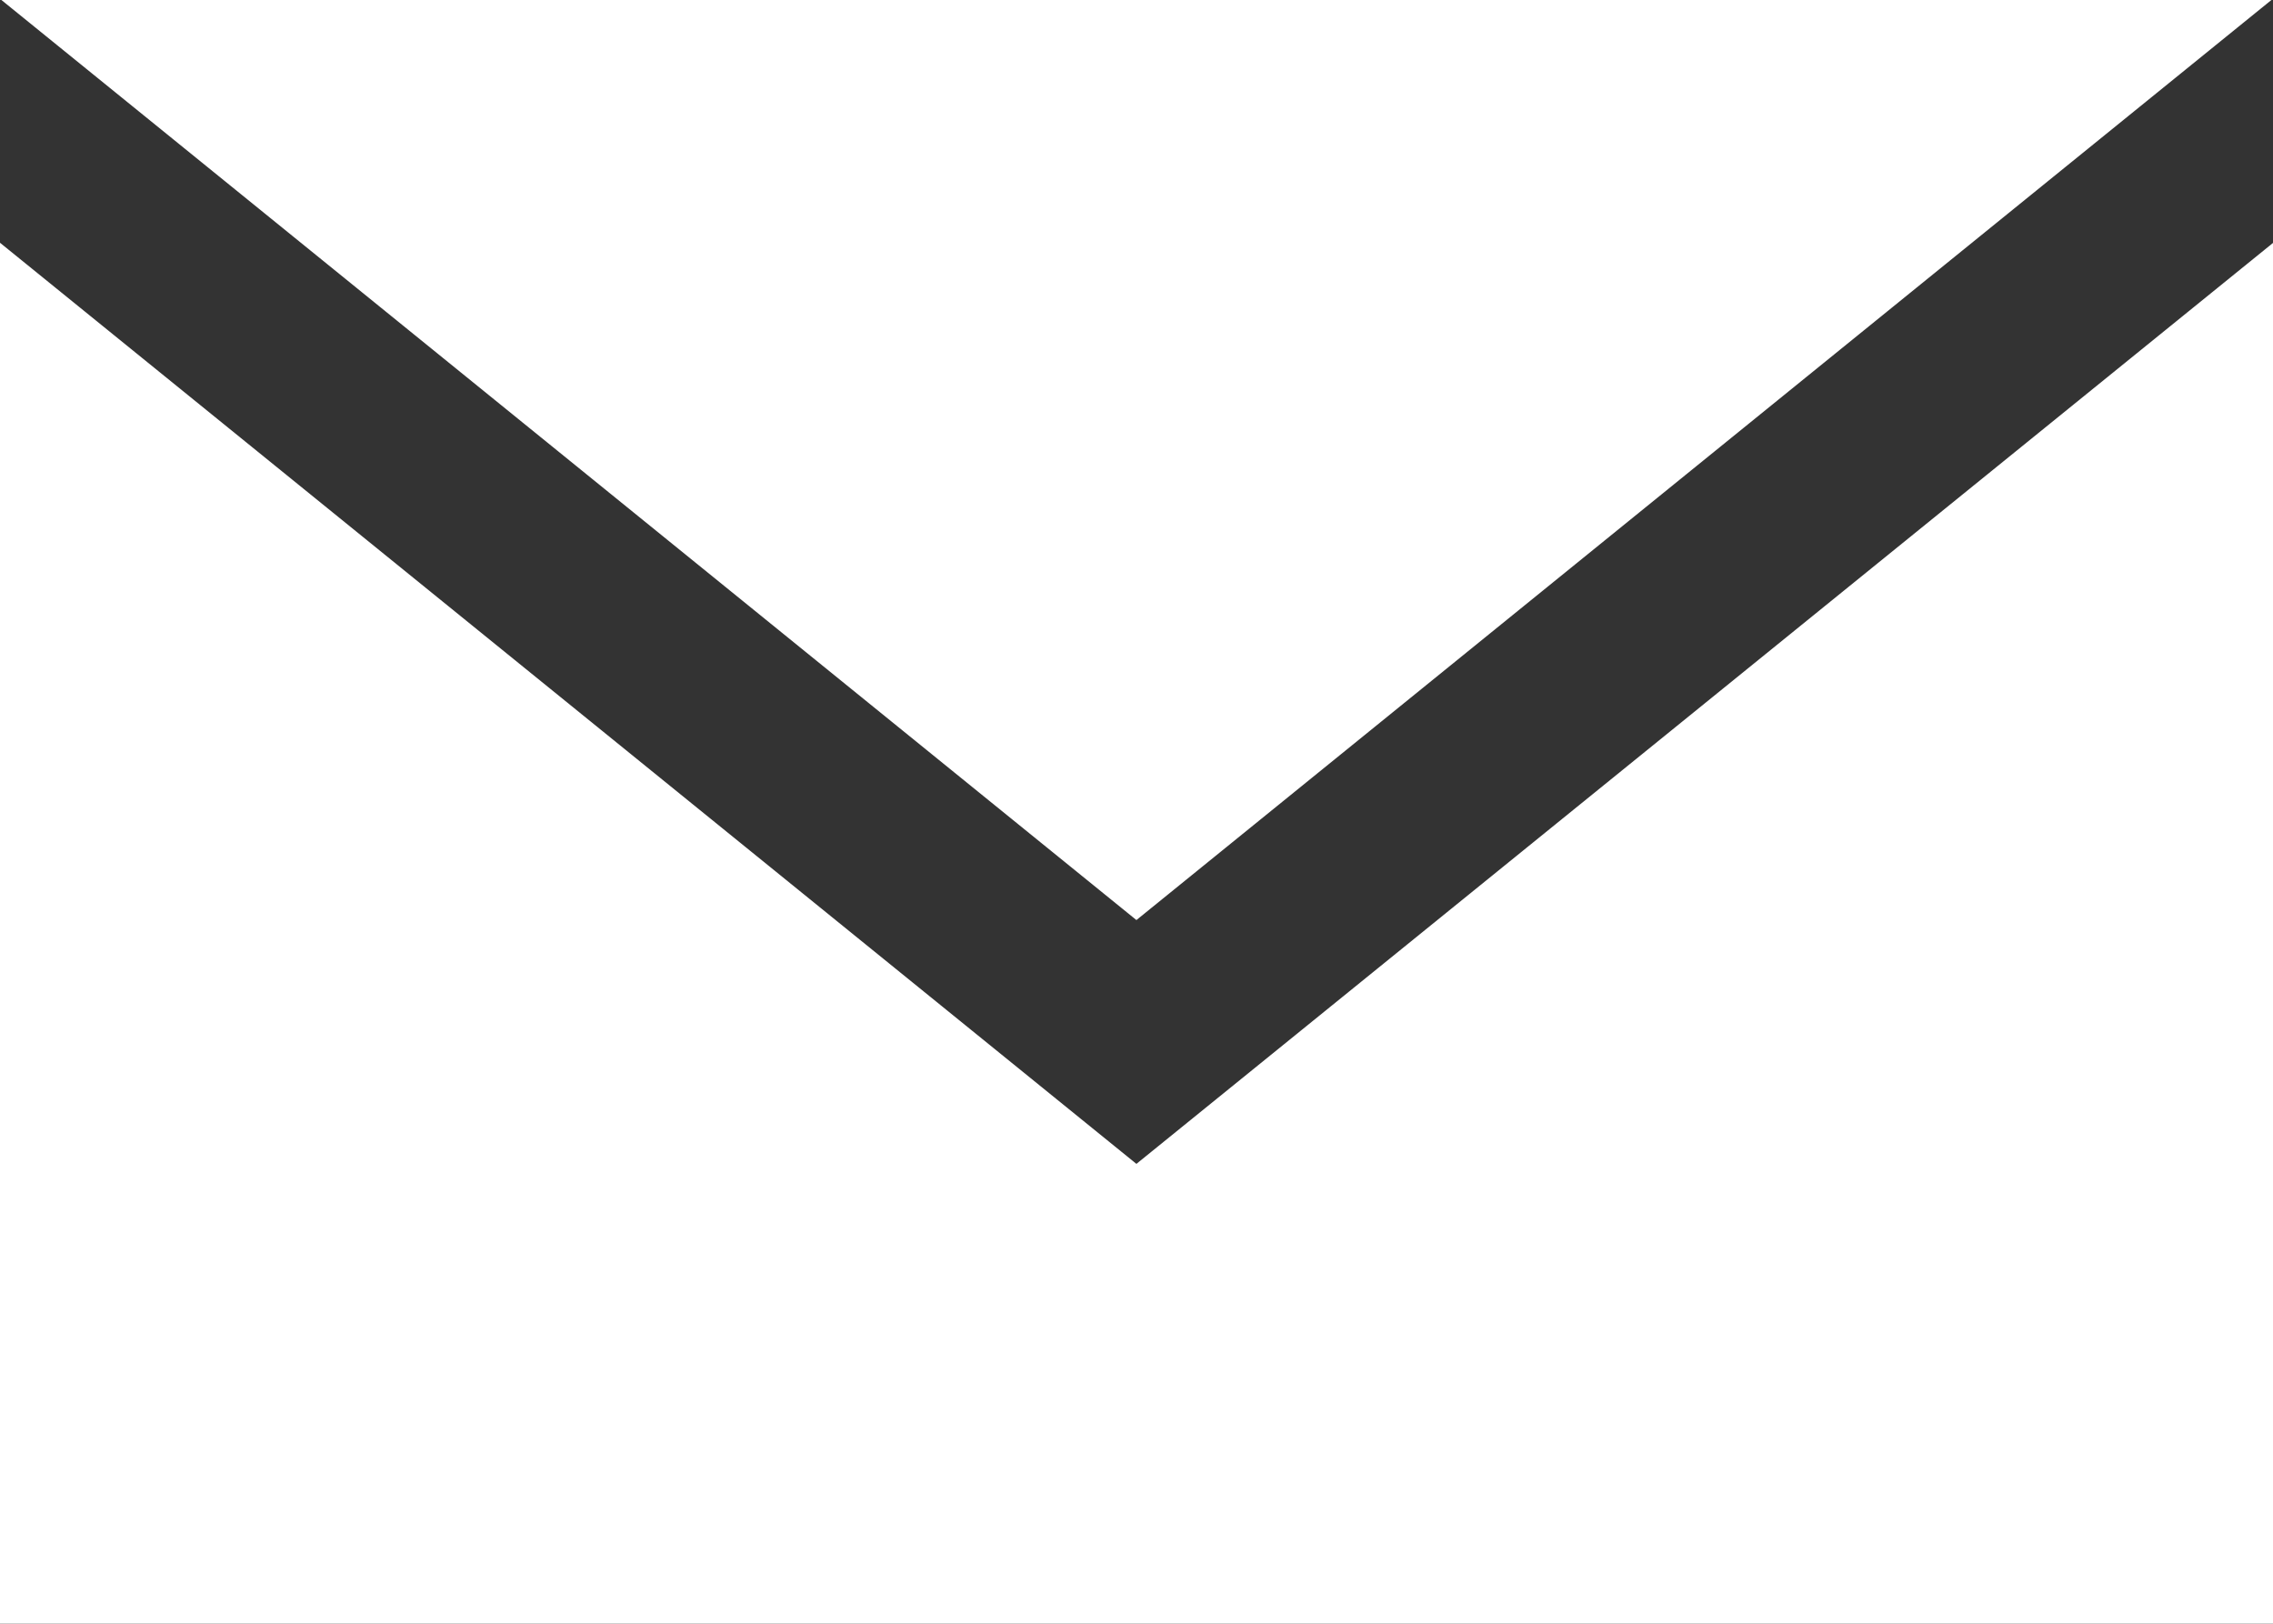
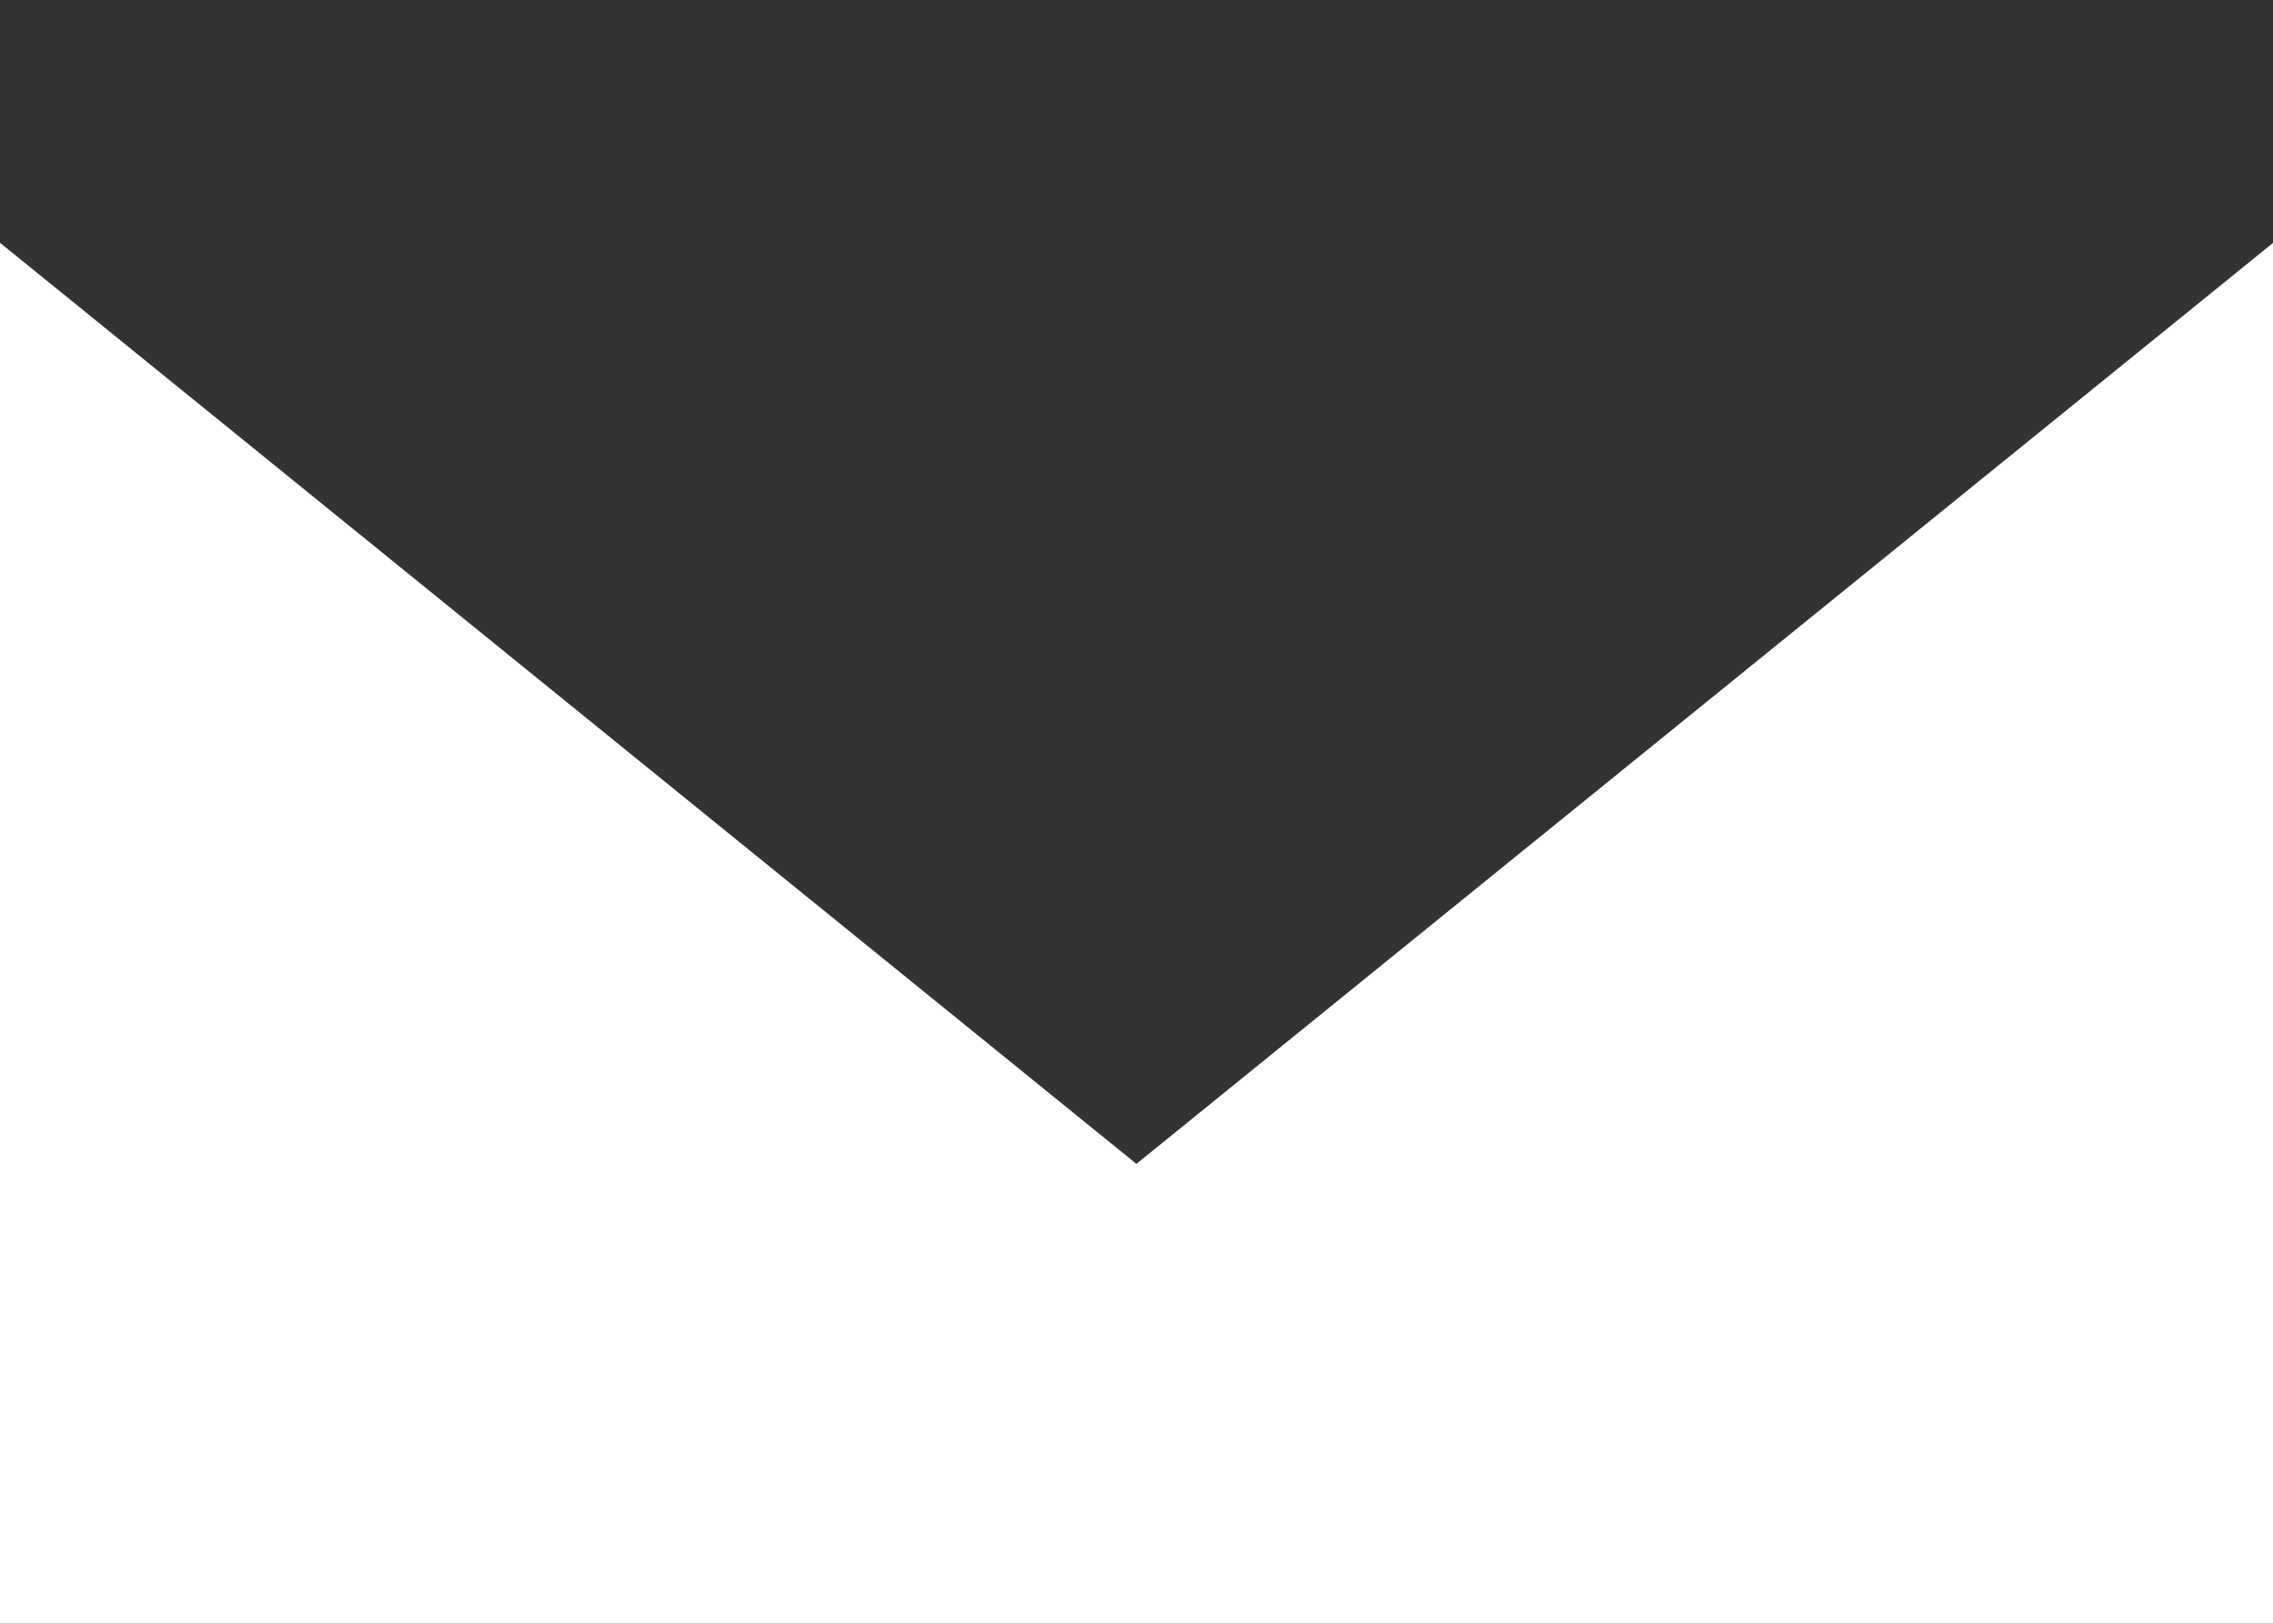
<svg xmlns="http://www.w3.org/2000/svg" id="_レイヤー_2" data-name="レイヤー 2" viewBox="0 0 128.85 92.03">
  <rect x="0" y="0" width="128.85" height="92.03" fill="#333333" stroke="none" />
  <defs>
    <style>
      .cls-1 {
        fill: #fff;
        stroke-width: 0px;
      }
    </style>
  </defs>
  <g id="_レイヤー_1-2" data-name="レイヤー 1">
    <g>
-       <polygon class="cls-1" points="128.76 0 64.42 52.15 .08 0 128.76 0" />
      <polygon class="cls-1" points="128.85 92.03 0 92.03 0 13.76 64.42 65.97 128.85 13.77 128.85 92.03" />
    </g>
  </g>
</svg>